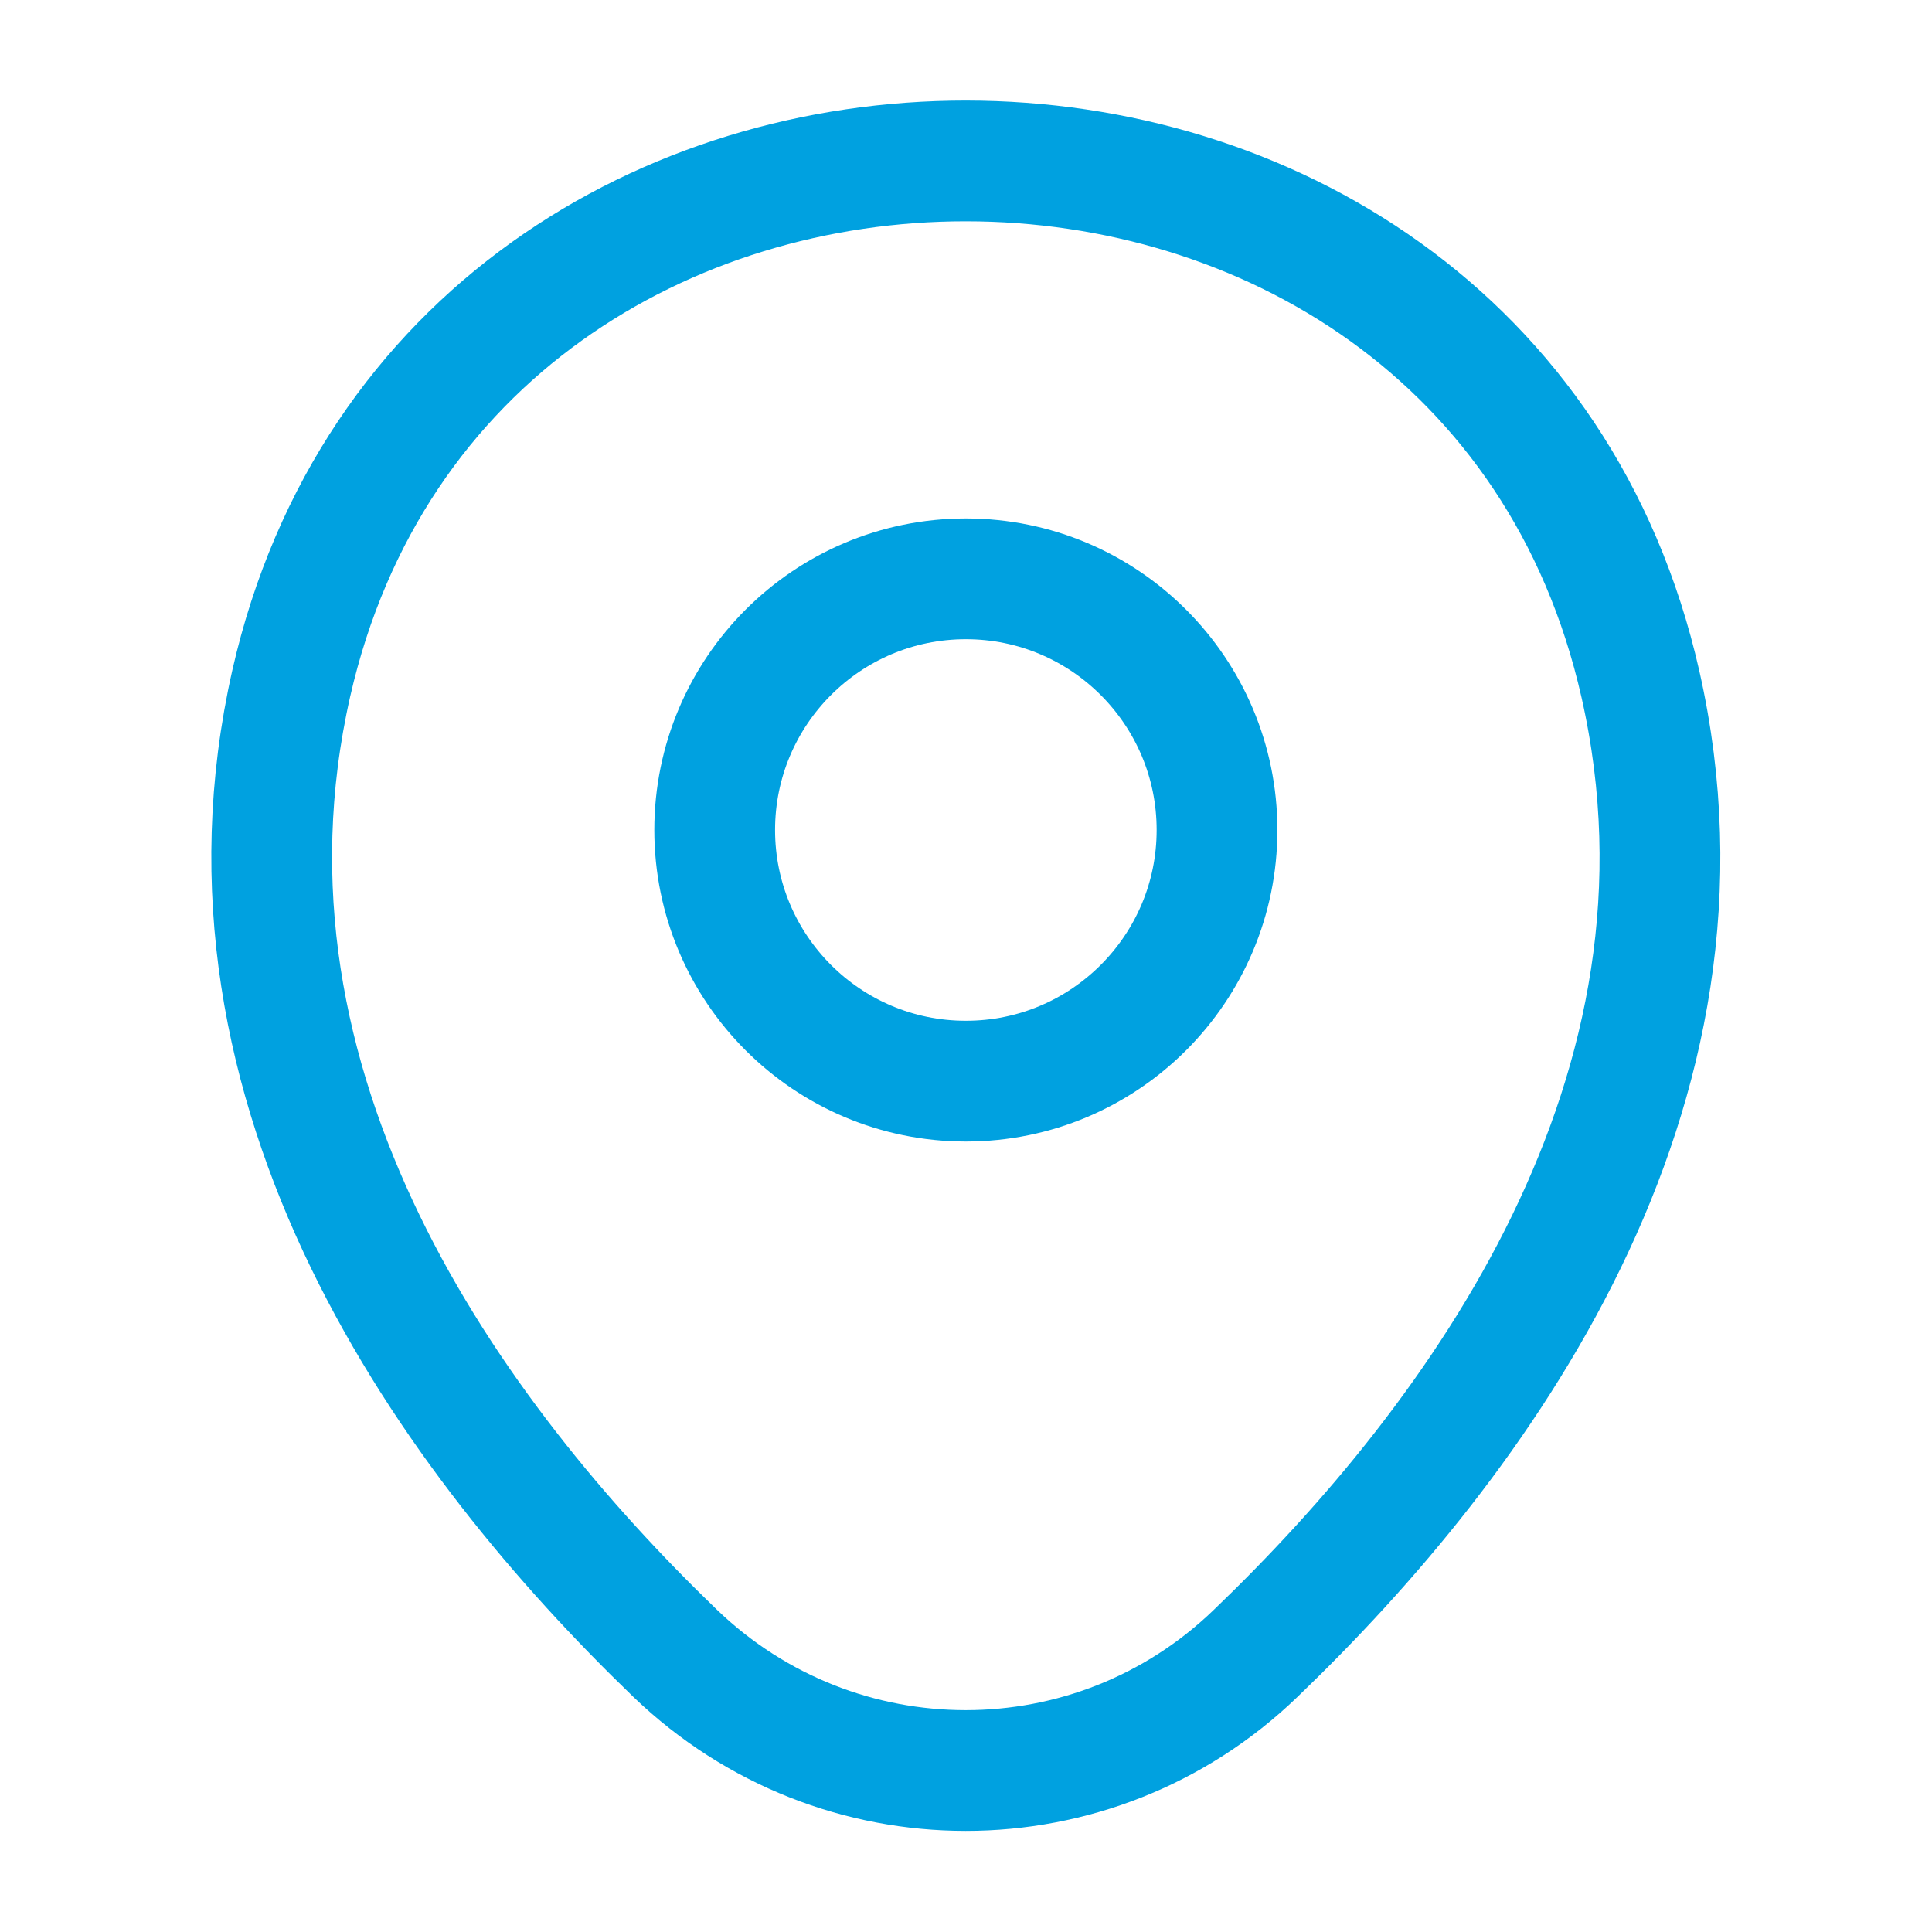
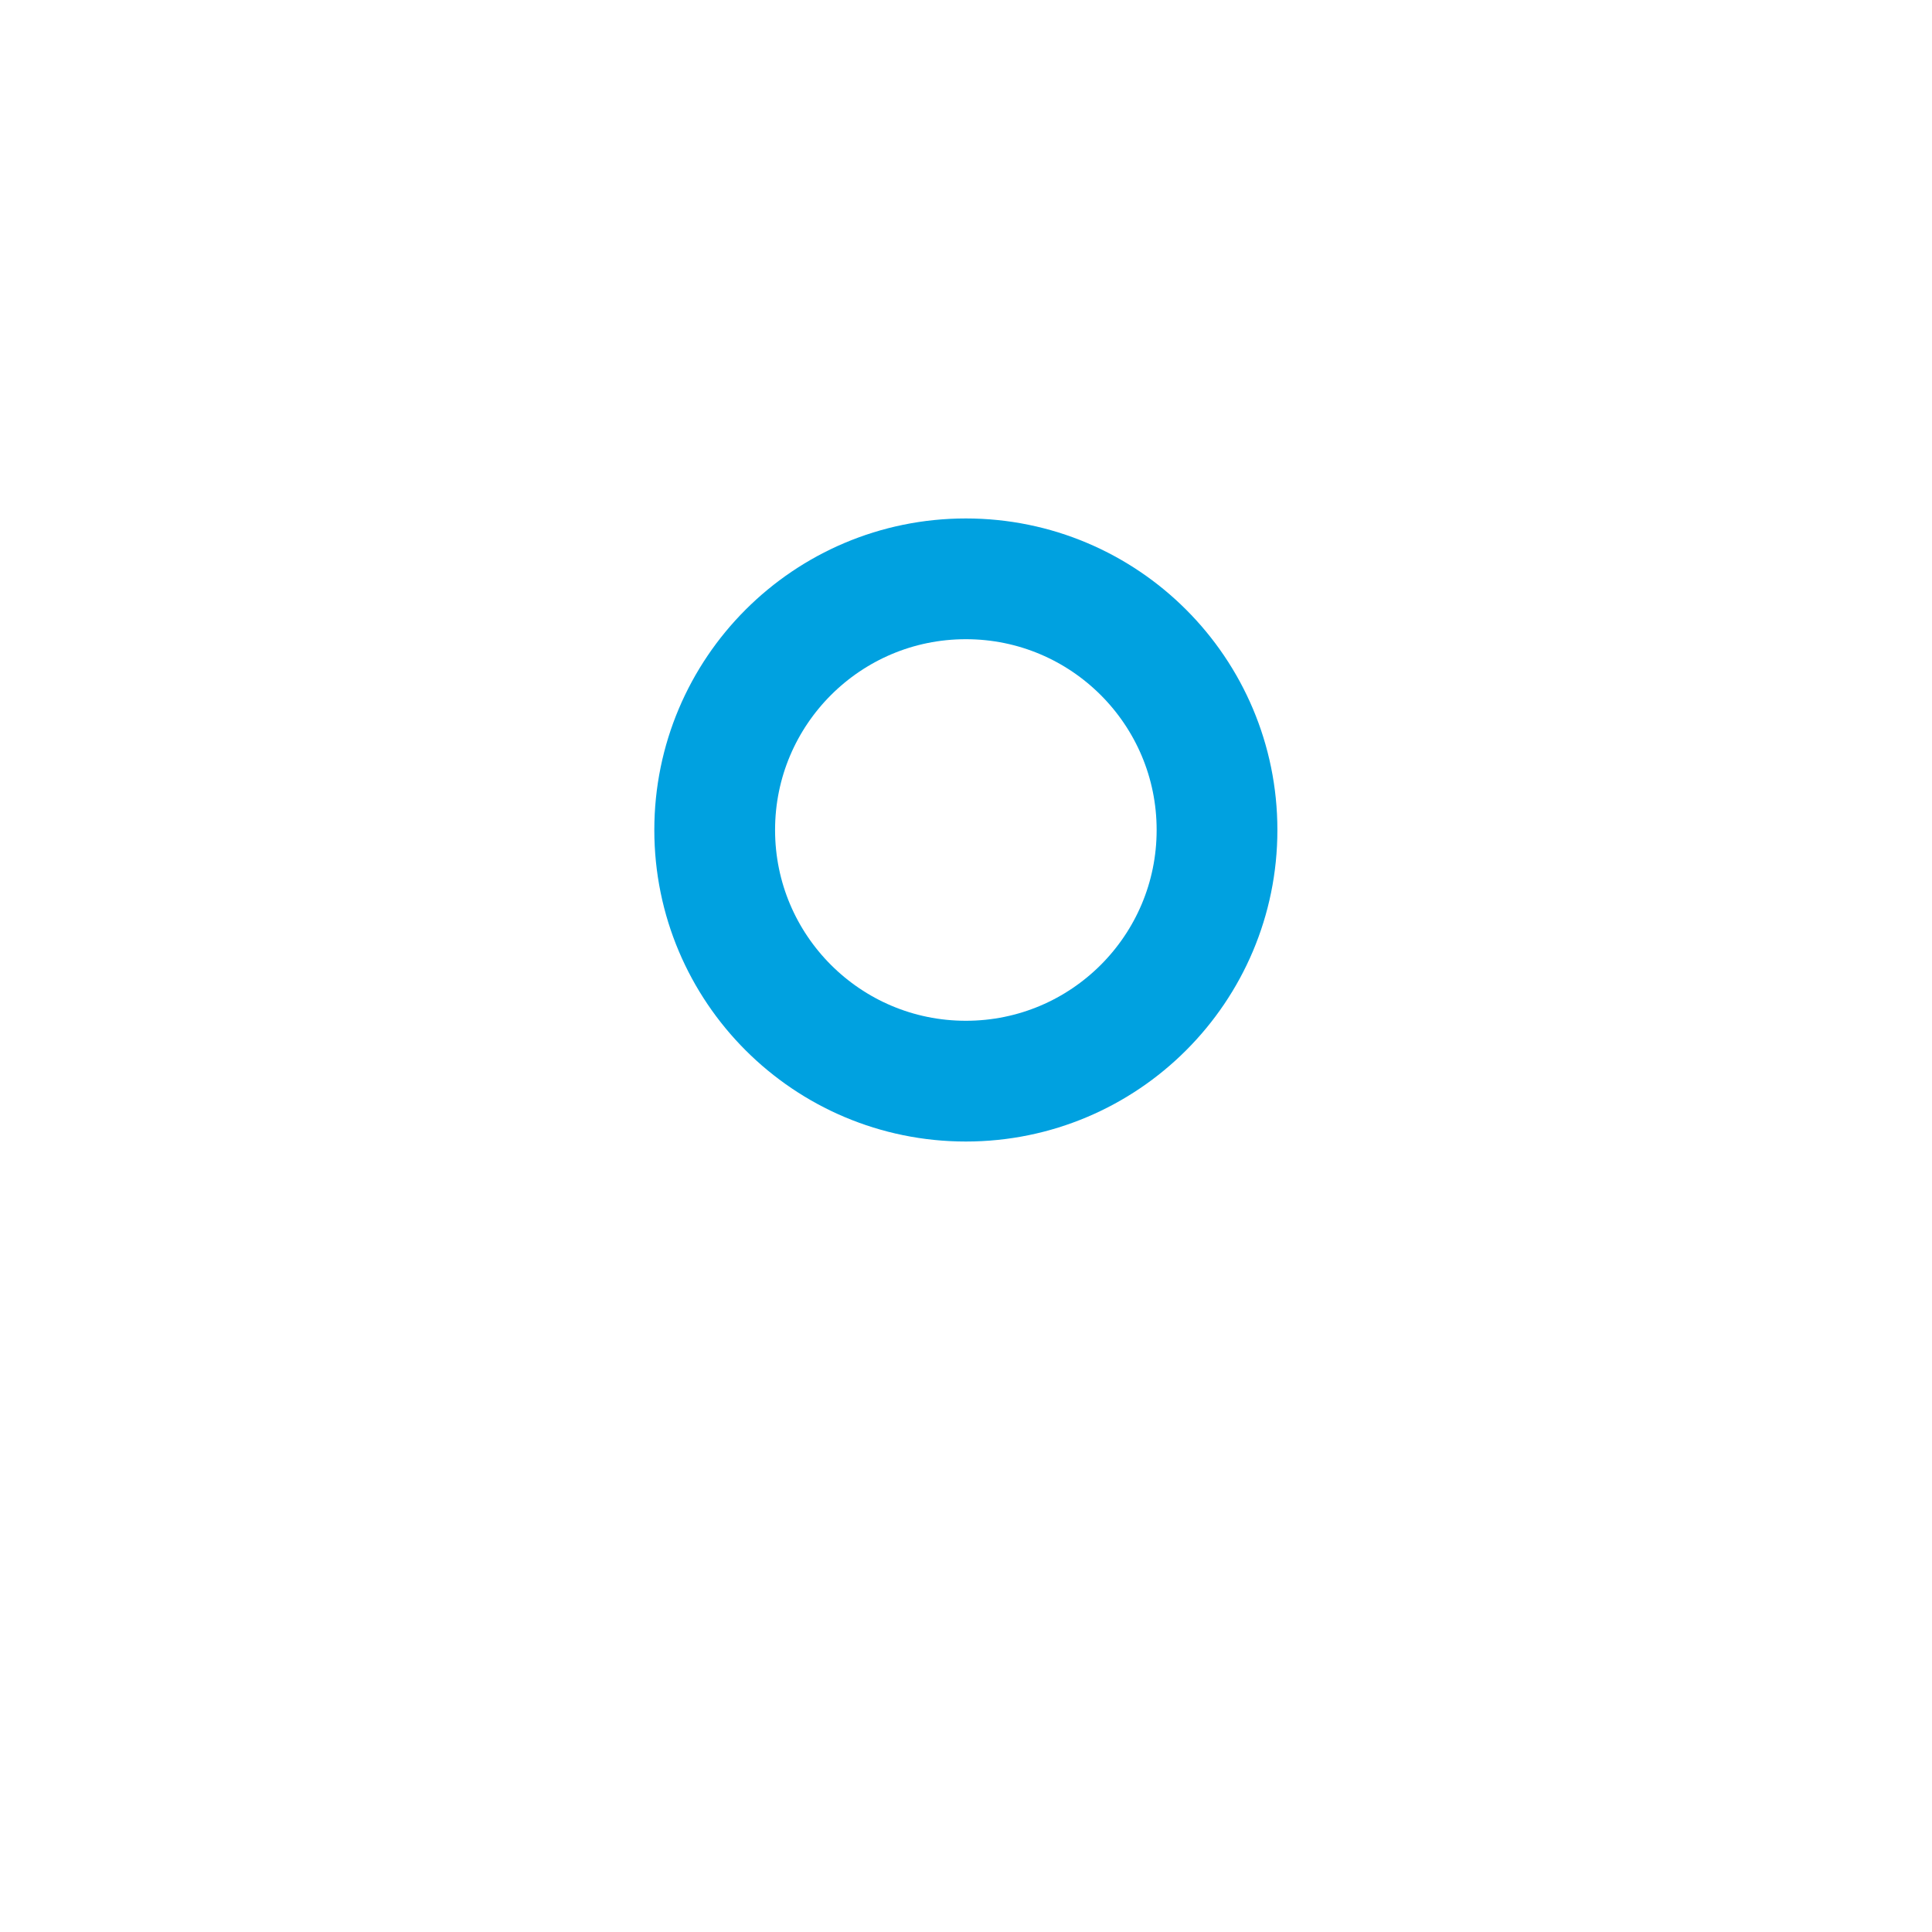
<svg xmlns="http://www.w3.org/2000/svg" width="40" height="40" viewBox="0 0 40 40" fill="none">
  <path d="M19.997 22.384C22.869 22.384 25.197 20.056 25.197 17.184C25.197 14.312 22.869 11.984 19.997 11.984C17.125 11.984 14.797 14.312 14.797 17.184C14.797 20.056 17.125 22.384 19.997 22.384Z" stroke="#00A1E0" stroke-width="2.5" />
-   <path d="M6.03 14.149C9.313 -0.285 30.696 -0.268 33.963 14.165C35.88 22.632 30.613 29.799 25.996 34.232C22.646 37.465 17.346 37.465 13.98 34.232C9.38 29.799 4.113 22.615 6.03 14.149Z" stroke="#00A1E0" stroke-width="2.5" />
</svg>